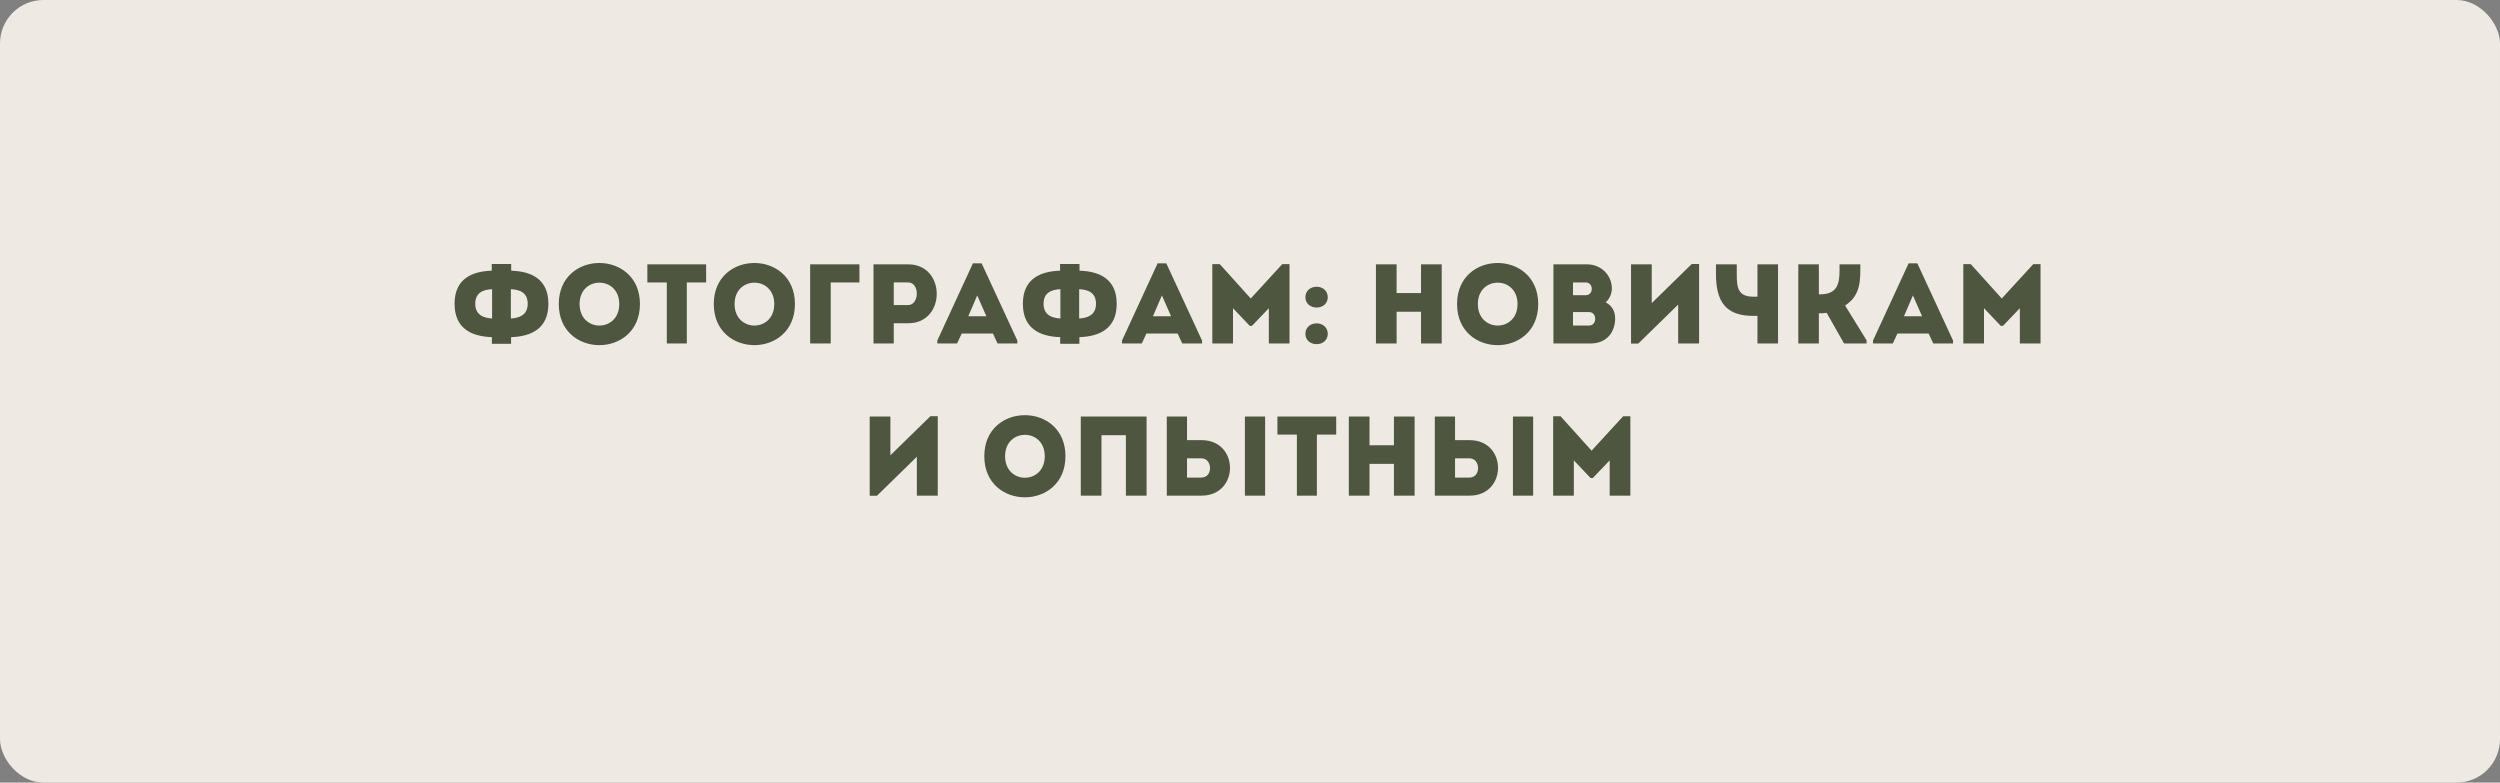
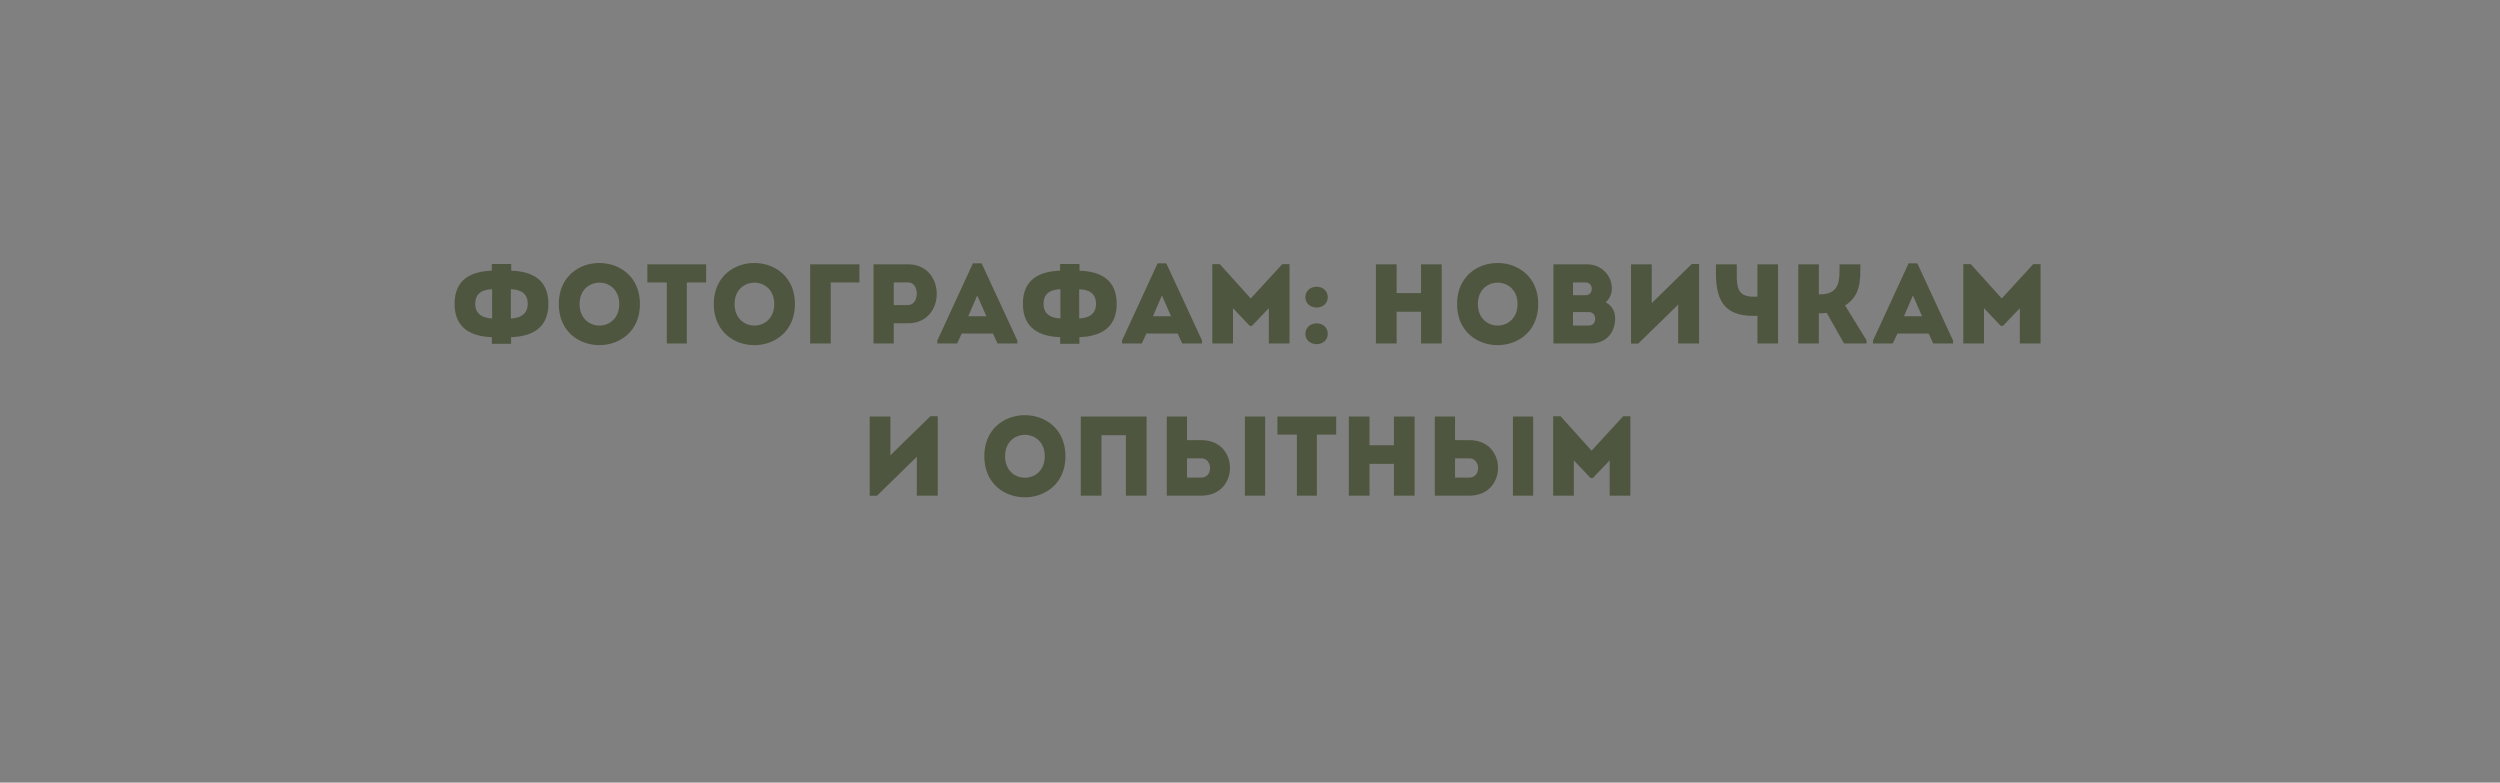
<svg xmlns="http://www.w3.org/2000/svg" width="575" height="180" viewBox="0 0 575 180" fill="none">
  <rect x="0" y="0" width="575" height="180" fill="#808080" stroke="none" />
-   <rect width="575" height="180" rx="10" fill="#EEEAE3" />
  <path d="M113.13 77.544C108.424 77.388 104.55 75.542 104.55 69.874C104.55 64.232 108.398 62.412 113.104 62.256V60.722H117.576V62.256C122.282 62.412 126.13 64.232 126.13 69.874C126.13 75.542 122.256 77.388 117.55 77.544V79.078H113.13V77.544ZM109.308 69.874C109.308 72.474 111.284 73.15 113.182 73.254V66.52C111.18 66.598 109.308 67.274 109.308 69.874ZM121.372 69.874C121.372 67.274 119.5 66.598 117.498 66.52V73.254C119.396 73.15 121.372 72.474 121.372 69.874ZM147.187 69.926C147.187 82.536 128.519 82.536 128.519 69.926C128.519 57.342 147.187 57.342 147.187 69.926ZM133.303 69.926C133.303 76.53 142.429 76.53 142.429 69.926C142.429 63.374 133.303 63.374 133.303 69.926ZM148.892 60.8H162.412V64.96H157.966V79H153.364V64.96H148.892V60.8ZM182.836 69.926C182.836 82.536 164.168 82.536 164.168 69.926C164.168 57.342 182.836 57.342 182.836 69.926ZM168.952 69.926C168.952 76.53 178.078 76.53 178.078 69.926C178.078 63.374 168.952 63.374 168.952 69.926ZM186.335 79V60.8H197.671V64.96H191.067V79H186.335ZM200.909 79V60.8H208.917C217.627 60.826 217.627 74.346 208.917 74.346H205.563V79H200.909ZM208.891 70.16C211.439 70.16 211.595 64.986 208.891 64.96C207.799 64.934 206.629 64.96 205.563 64.96V70.16H208.891ZM221.198 76.712L220.132 79H215.582V78.324L223.772 60.566H225.774L233.99 78.324V79H229.44L228.374 76.712H221.198ZM222.706 72.734H226.866L224.76 67.95L222.706 72.734ZM243.841 77.544C239.135 77.388 235.261 75.542 235.261 69.874C235.261 64.232 239.109 62.412 243.815 62.256V60.722H248.287V62.256C252.993 62.412 256.841 64.232 256.841 69.874C256.841 75.542 252.967 77.388 248.261 77.544V79.078H243.841V77.544ZM240.019 69.874C240.019 72.474 241.995 73.15 243.893 73.254V66.52C241.891 66.598 240.019 67.274 240.019 69.874ZM252.083 69.874C252.083 67.274 250.211 66.598 248.209 66.52V73.254C250.107 73.15 252.083 72.474 252.083 69.874ZM263.676 76.712L262.61 79H258.06V78.324L266.25 60.566H268.252L276.468 78.324V79H271.918L270.852 76.712H263.676ZM265.184 72.734H269.344L267.238 67.95L265.184 72.734ZM296.59 60.748V79H291.832V70.888L287.958 74.944H287.438L283.59 70.888V79H278.832V60.748H280.548L287.672 68.652L294.926 60.748H296.59ZM302.839 70.732C301.383 70.732 300.239 69.796 300.239 68.366C300.239 66.91 301.383 65.948 302.839 65.948C304.243 65.948 305.387 66.91 305.387 68.366C305.387 69.796 304.243 70.732 302.839 70.732ZM302.839 79.156C301.383 79.156 300.239 78.22 300.239 76.79C300.239 75.334 301.383 74.372 302.839 74.372C304.243 74.372 305.387 75.334 305.387 76.79C305.387 78.22 304.243 79.156 302.839 79.156ZM326.836 79V71.694H321.22V79H316.462V60.8H321.22V67.404H326.836V60.8H331.594V79H326.836ZM353.791 69.926C353.791 82.536 335.123 82.536 335.123 69.926C335.123 57.342 353.791 57.342 353.791 69.926ZM339.907 69.926C339.907 76.53 349.033 76.53 349.033 69.926C349.033 63.374 339.907 63.374 339.907 69.926ZM370.732 66.39C370.732 67.482 370.186 68.808 369.302 69.536C370.784 70.29 371.486 71.642 371.486 73.254C371.46 76.426 369.536 79 365.818 79H357.29V60.8H365.064C368.21 60.8 370.732 63.244 370.732 66.39ZM361.788 67.898H364.726C366.572 67.898 366.572 64.96 364.7 64.96H361.788V67.898ZM361.788 74.866H365.506C367.378 74.866 367.352 71.772 365.48 71.772H361.788V74.866ZM375.14 79.026V60.8H379.898V69.718L389.102 60.722H390.792V79H385.982V70.056L376.804 79.026H375.14ZM404.214 72.656H403.278C396.96 72.656 394.672 69.432 394.672 63.036V60.8H399.456V63.036C399.456 66.13 399.69 68.236 403.304 68.236H404.214V60.8H408.946V79H404.214V72.656ZM413.607 79V60.8H418.339V67.69H418.677C423.331 67.69 423.097 64.206 423.097 60.8H427.881C427.881 64.518 427.985 67.95 424.371 70.264L429.311 78.272V79H424.137L420.133 71.954C419.509 72.058 418.937 72.058 418.339 72.058V79H413.607ZM436.409 76.712L435.343 79H430.793V78.324L438.983 60.566H440.985L449.201 78.324V79H444.651L443.585 76.712H436.409ZM437.917 72.734H442.077L439.971 67.95L437.917 72.734ZM469.322 60.748V79H464.564V70.888L460.69 74.944H460.17L456.322 70.888V79H451.564V60.748H453.28L460.404 68.652L467.658 60.748H469.322ZM200.033 114.026V95.8H204.791V104.718L213.995 95.722H215.685V114H210.875V105.056L201.697 114.026H200.033ZM245.055 104.926C245.055 117.536 226.387 117.536 226.387 104.926C226.387 92.342 245.055 92.342 245.055 104.926ZM231.171 104.926C231.171 111.53 240.297 111.53 240.297 104.926C240.297 98.374 231.171 98.374 231.171 104.926ZM258.954 114V100.09H253.338V114H248.58V95.8H263.712V114H258.954ZM273.013 101.234H276.367C285.077 101.234 285.077 113.974 276.367 114H268.359V95.8H273.013V101.234ZM290.979 95.8V114H286.325V95.8H290.979ZM273.013 109.84C274.079 109.84 275.249 109.866 276.341 109.84C279.045 109.814 278.889 105.42 276.341 105.42H273.013V109.84ZM293.809 95.8H307.329V99.96H302.883V114H298.281V99.96H293.809V95.8ZM320.603 114V106.694H314.987V114H310.229V95.8H314.987V102.404H320.603V95.8H325.361V114H320.603ZM334.661 101.234H338.015C346.725 101.234 346.725 113.974 338.015 114H330.007V95.8H334.661V101.234ZM352.627 95.8V114H347.973V95.8H352.627ZM334.661 109.84C335.727 109.84 336.897 109.866 337.989 109.84C340.693 109.814 340.537 105.42 337.989 105.42H334.661V109.84ZM374.984 95.748V114H370.225V105.888L366.352 109.944H365.832L361.984 105.888V114H357.226V95.748H358.942L366.066 103.652L373.32 95.748H374.984Z" fill="#4E563F" />
</svg>